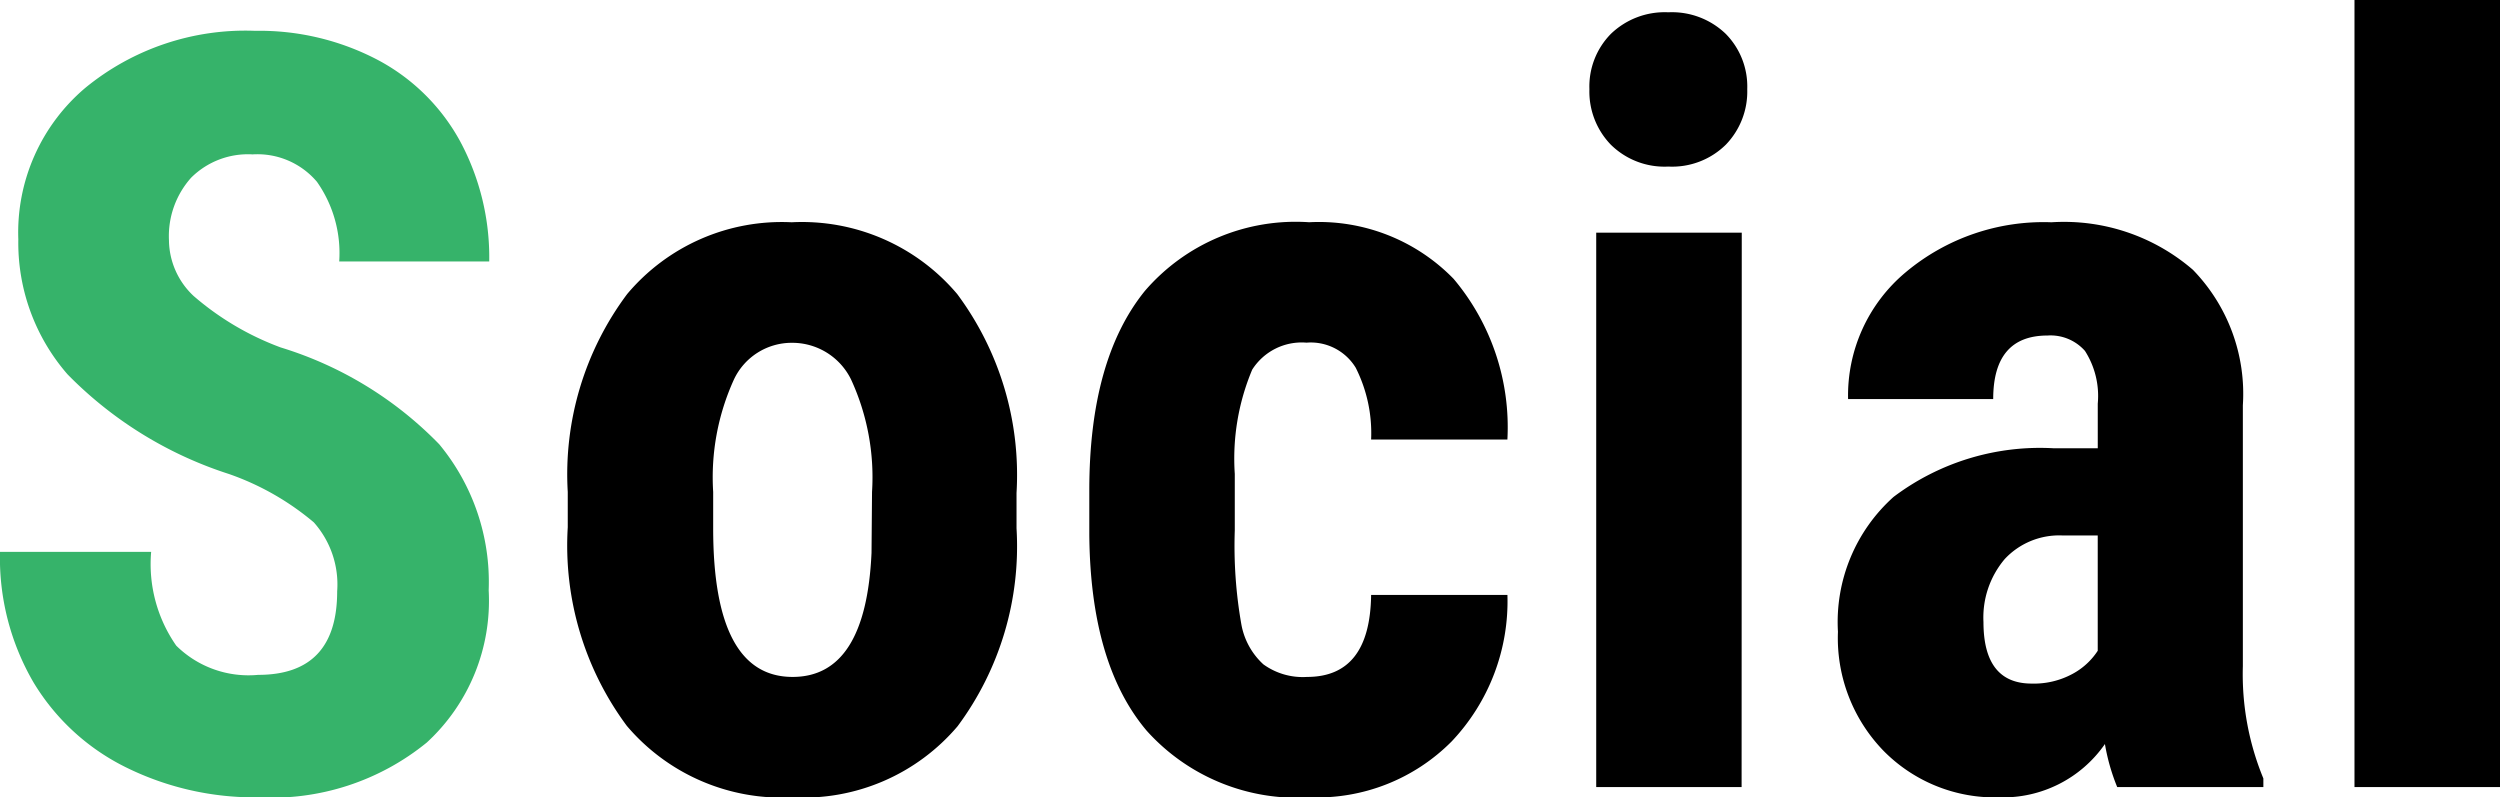
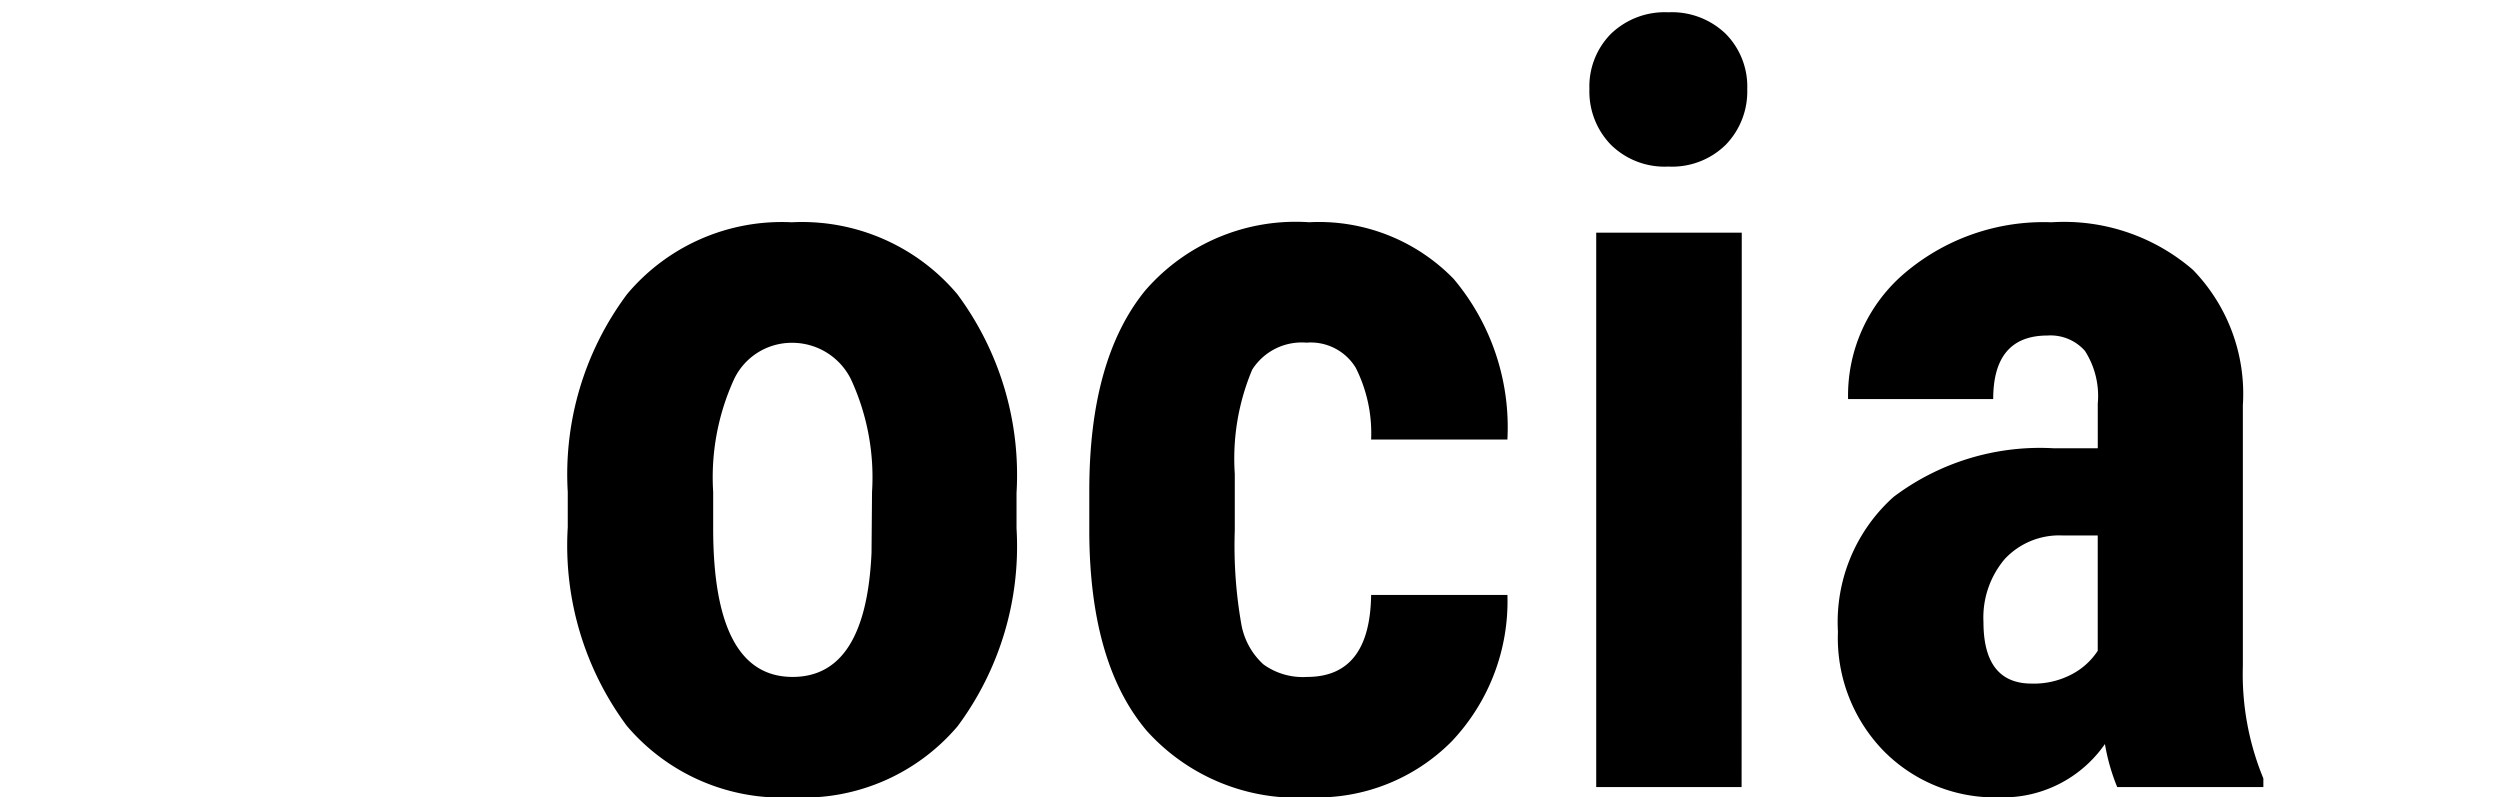
<svg xmlns="http://www.w3.org/2000/svg" width="83.377" height="26.592" viewBox="0 0 83.377 26.592">
  <g id="グループ_10768" data-name="グループ 10768" transform="translate(-101.265 -4022.75)">
-     <path id="パス_9603" data-name="パス 9603" d="M1.2-9.844a10.04,10.04,0,0,1,1.982-6.6,6.736,6.736,0,0,1,5.486-2.393,6.775,6.775,0,0,1,5.52,2.393A10.1,10.1,0,0,1,16.167-9.81V-8.63a10.058,10.058,0,0,1-1.965,6.6A6.746,6.746,0,0,1,8.7.342,6.78,6.78,0,0,1,3.17-2.042,10.092,10.092,0,0,1,1.2-8.665ZM6.05-8.63q0,4.956,2.649,4.956,2.444,0,2.632-4.136l.017-2.034a7.781,7.781,0,0,0-.7-3.751,2.182,2.182,0,0,0-1.982-1.222,2.127,2.127,0,0,0-1.923,1.222A7.863,7.863,0,0,0,6.05-9.844ZM25.857-3.674q2.1,0,2.136-2.734h4.546a6.794,6.794,0,0,1-1.863,4.888A6.321,6.321,0,0,1,25.959.342,6.742,6.742,0,0,1,20.508-1.88Q18.628-4.1,18.594-8.425V-9.9q0-4.358,1.854-6.648a6.632,6.632,0,0,1,5.477-2.29,6.267,6.267,0,0,1,4.819,1.888,7.682,7.682,0,0,1,1.794,5.358H27.993a4.848,4.848,0,0,0-.513-2.393,1.756,1.756,0,0,0-1.641-.837,1.955,1.955,0,0,0-1.812.9,7.65,7.65,0,0,0-.581,3.478v1.88a15.089,15.089,0,0,0,.222,3.153A2.375,2.375,0,0,0,24.4-4.093,2.24,2.24,0,0,0,25.857-3.674ZM40.349,0H35.5V-18.491h4.854ZM35.273-23.276a2.5,2.5,0,0,1,.718-1.846,2.587,2.587,0,0,1,1.914-.718,2.587,2.587,0,0,1,1.914.718,2.5,2.5,0,0,1,.718,1.846,2.551,2.551,0,0,1-.709,1.846,2.547,2.547,0,0,1-1.923.735,2.547,2.547,0,0,1-1.923-.735A2.551,2.551,0,0,1,35.273-23.276ZM52.876,0a6.759,6.759,0,0,1-.41-1.436A4.134,4.134,0,0,1,48.945.342,5.21,5.21,0,0,1,45.092-1.2a5.4,5.4,0,0,1-1.53-3.982,5.6,5.6,0,0,1,1.854-4.495A8.109,8.109,0,0,1,50.757-11.3h1.47v-1.487a2.785,2.785,0,0,0-.427-1.76,1.531,1.531,0,0,0-1.248-.513q-1.812,0-1.812,2.119H43.9a5.353,5.353,0,0,1,1.923-4.23,7.157,7.157,0,0,1,4.862-1.666A6.573,6.573,0,0,1,55.4-17.252a5.934,5.934,0,0,1,1.666,4.52v8.7a9.1,9.1,0,0,0,.684,3.743V0ZM50.022-3.452a2.7,2.7,0,0,0,1.367-.325,2.3,2.3,0,0,0,.837-.769V-8.391H51.064a2.481,2.481,0,0,0-1.94.786,3.019,3.019,0,0,0-.709,2.1Q48.416-3.452,50.022-3.452ZM65.642,0H60.789V-26.25h4.854Z" transform="translate(119 4049)" />
-     <path id="パス_9602" data-name="パス 9602" d="M12.51-6.528a3.118,3.118,0,0,0-.778-2.3A8.953,8.953,0,0,0,8.9-10.442a13.18,13.18,0,0,1-5.383-3.324,6.68,6.68,0,0,1-1.641-4.5,6.313,6.313,0,0,1,2.23-5.05,8.415,8.415,0,0,1,5.665-1.906,8.483,8.483,0,0,1,4.084.966,6.7,6.7,0,0,1,2.76,2.726,8.177,8.177,0,0,1,.966,4H12.578a4.126,4.126,0,0,0-.743-2.657,2.6,2.6,0,0,0-2.145-.914,2.686,2.686,0,0,0-2.051.778A2.923,2.923,0,0,0,6.9-18.235a2.578,2.578,0,0,0,.82,1.854,9.433,9.433,0,0,0,2.905,1.718,12.448,12.448,0,0,1,5.289,3.23,7.2,7.2,0,0,1,1.649,4.871A6.423,6.423,0,0,1,15.5-1.487,8.186,8.186,0,0,1,9.878.342,9.682,9.682,0,0,1,5.486-.649a7.435,7.435,0,0,1-3.1-2.837A8.241,8.241,0,0,1,1.265-7.844H6.306a4.754,4.754,0,0,0,.837,3.127,3.428,3.428,0,0,0,2.734.974Q12.51-3.743,12.51-6.528Z" transform="translate(100 4049)" fill="#36b36a" />
+     <path id="パス_9603" data-name="パス 9603" d="M1.2-9.844a10.04,10.04,0,0,1,1.982-6.6,6.736,6.736,0,0,1,5.486-2.393,6.775,6.775,0,0,1,5.52,2.393A10.1,10.1,0,0,1,16.167-9.81V-8.63a10.058,10.058,0,0,1-1.965,6.6A6.746,6.746,0,0,1,8.7.342,6.78,6.78,0,0,1,3.17-2.042,10.092,10.092,0,0,1,1.2-8.665ZM6.05-8.63q0,4.956,2.649,4.956,2.444,0,2.632-4.136l.017-2.034a7.781,7.781,0,0,0-.7-3.751,2.182,2.182,0,0,0-1.982-1.222,2.127,2.127,0,0,0-1.923,1.222A7.863,7.863,0,0,0,6.05-9.844ZM25.857-3.674q2.1,0,2.136-2.734h4.546a6.794,6.794,0,0,1-1.863,4.888A6.321,6.321,0,0,1,25.959.342,6.742,6.742,0,0,1,20.508-1.88Q18.628-4.1,18.594-8.425V-9.9q0-4.358,1.854-6.648a6.632,6.632,0,0,1,5.477-2.29,6.267,6.267,0,0,1,4.819,1.888,7.682,7.682,0,0,1,1.794,5.358H27.993a4.848,4.848,0,0,0-.513-2.393,1.756,1.756,0,0,0-1.641-.837,1.955,1.955,0,0,0-1.812.9,7.65,7.65,0,0,0-.581,3.478v1.88a15.089,15.089,0,0,0,.222,3.153A2.375,2.375,0,0,0,24.4-4.093,2.24,2.24,0,0,0,25.857-3.674ZM40.349,0H35.5V-18.491h4.854ZM35.273-23.276a2.5,2.5,0,0,1,.718-1.846,2.587,2.587,0,0,1,1.914-.718,2.587,2.587,0,0,1,1.914.718,2.5,2.5,0,0,1,.718,1.846,2.551,2.551,0,0,1-.709,1.846,2.547,2.547,0,0,1-1.923.735,2.547,2.547,0,0,1-1.923-.735A2.551,2.551,0,0,1,35.273-23.276ZM52.876,0a6.759,6.759,0,0,1-.41-1.436A4.134,4.134,0,0,1,48.945.342,5.21,5.21,0,0,1,45.092-1.2a5.4,5.4,0,0,1-1.53-3.982,5.6,5.6,0,0,1,1.854-4.495A8.109,8.109,0,0,1,50.757-11.3h1.47v-1.487a2.785,2.785,0,0,0-.427-1.76,1.531,1.531,0,0,0-1.248-.513q-1.812,0-1.812,2.119H43.9a5.353,5.353,0,0,1,1.923-4.23,7.157,7.157,0,0,1,4.862-1.666A6.573,6.573,0,0,1,55.4-17.252a5.934,5.934,0,0,1,1.666,4.52v8.7a9.1,9.1,0,0,0,.684,3.743V0ZM50.022-3.452a2.7,2.7,0,0,0,1.367-.325,2.3,2.3,0,0,0,.837-.769V-8.391H51.064a2.481,2.481,0,0,0-1.94.786,3.019,3.019,0,0,0-.709,2.1Q48.416-3.452,50.022-3.452ZM65.642,0V-26.25h4.854Z" transform="translate(119 4049)" />
  </g>
</svg>